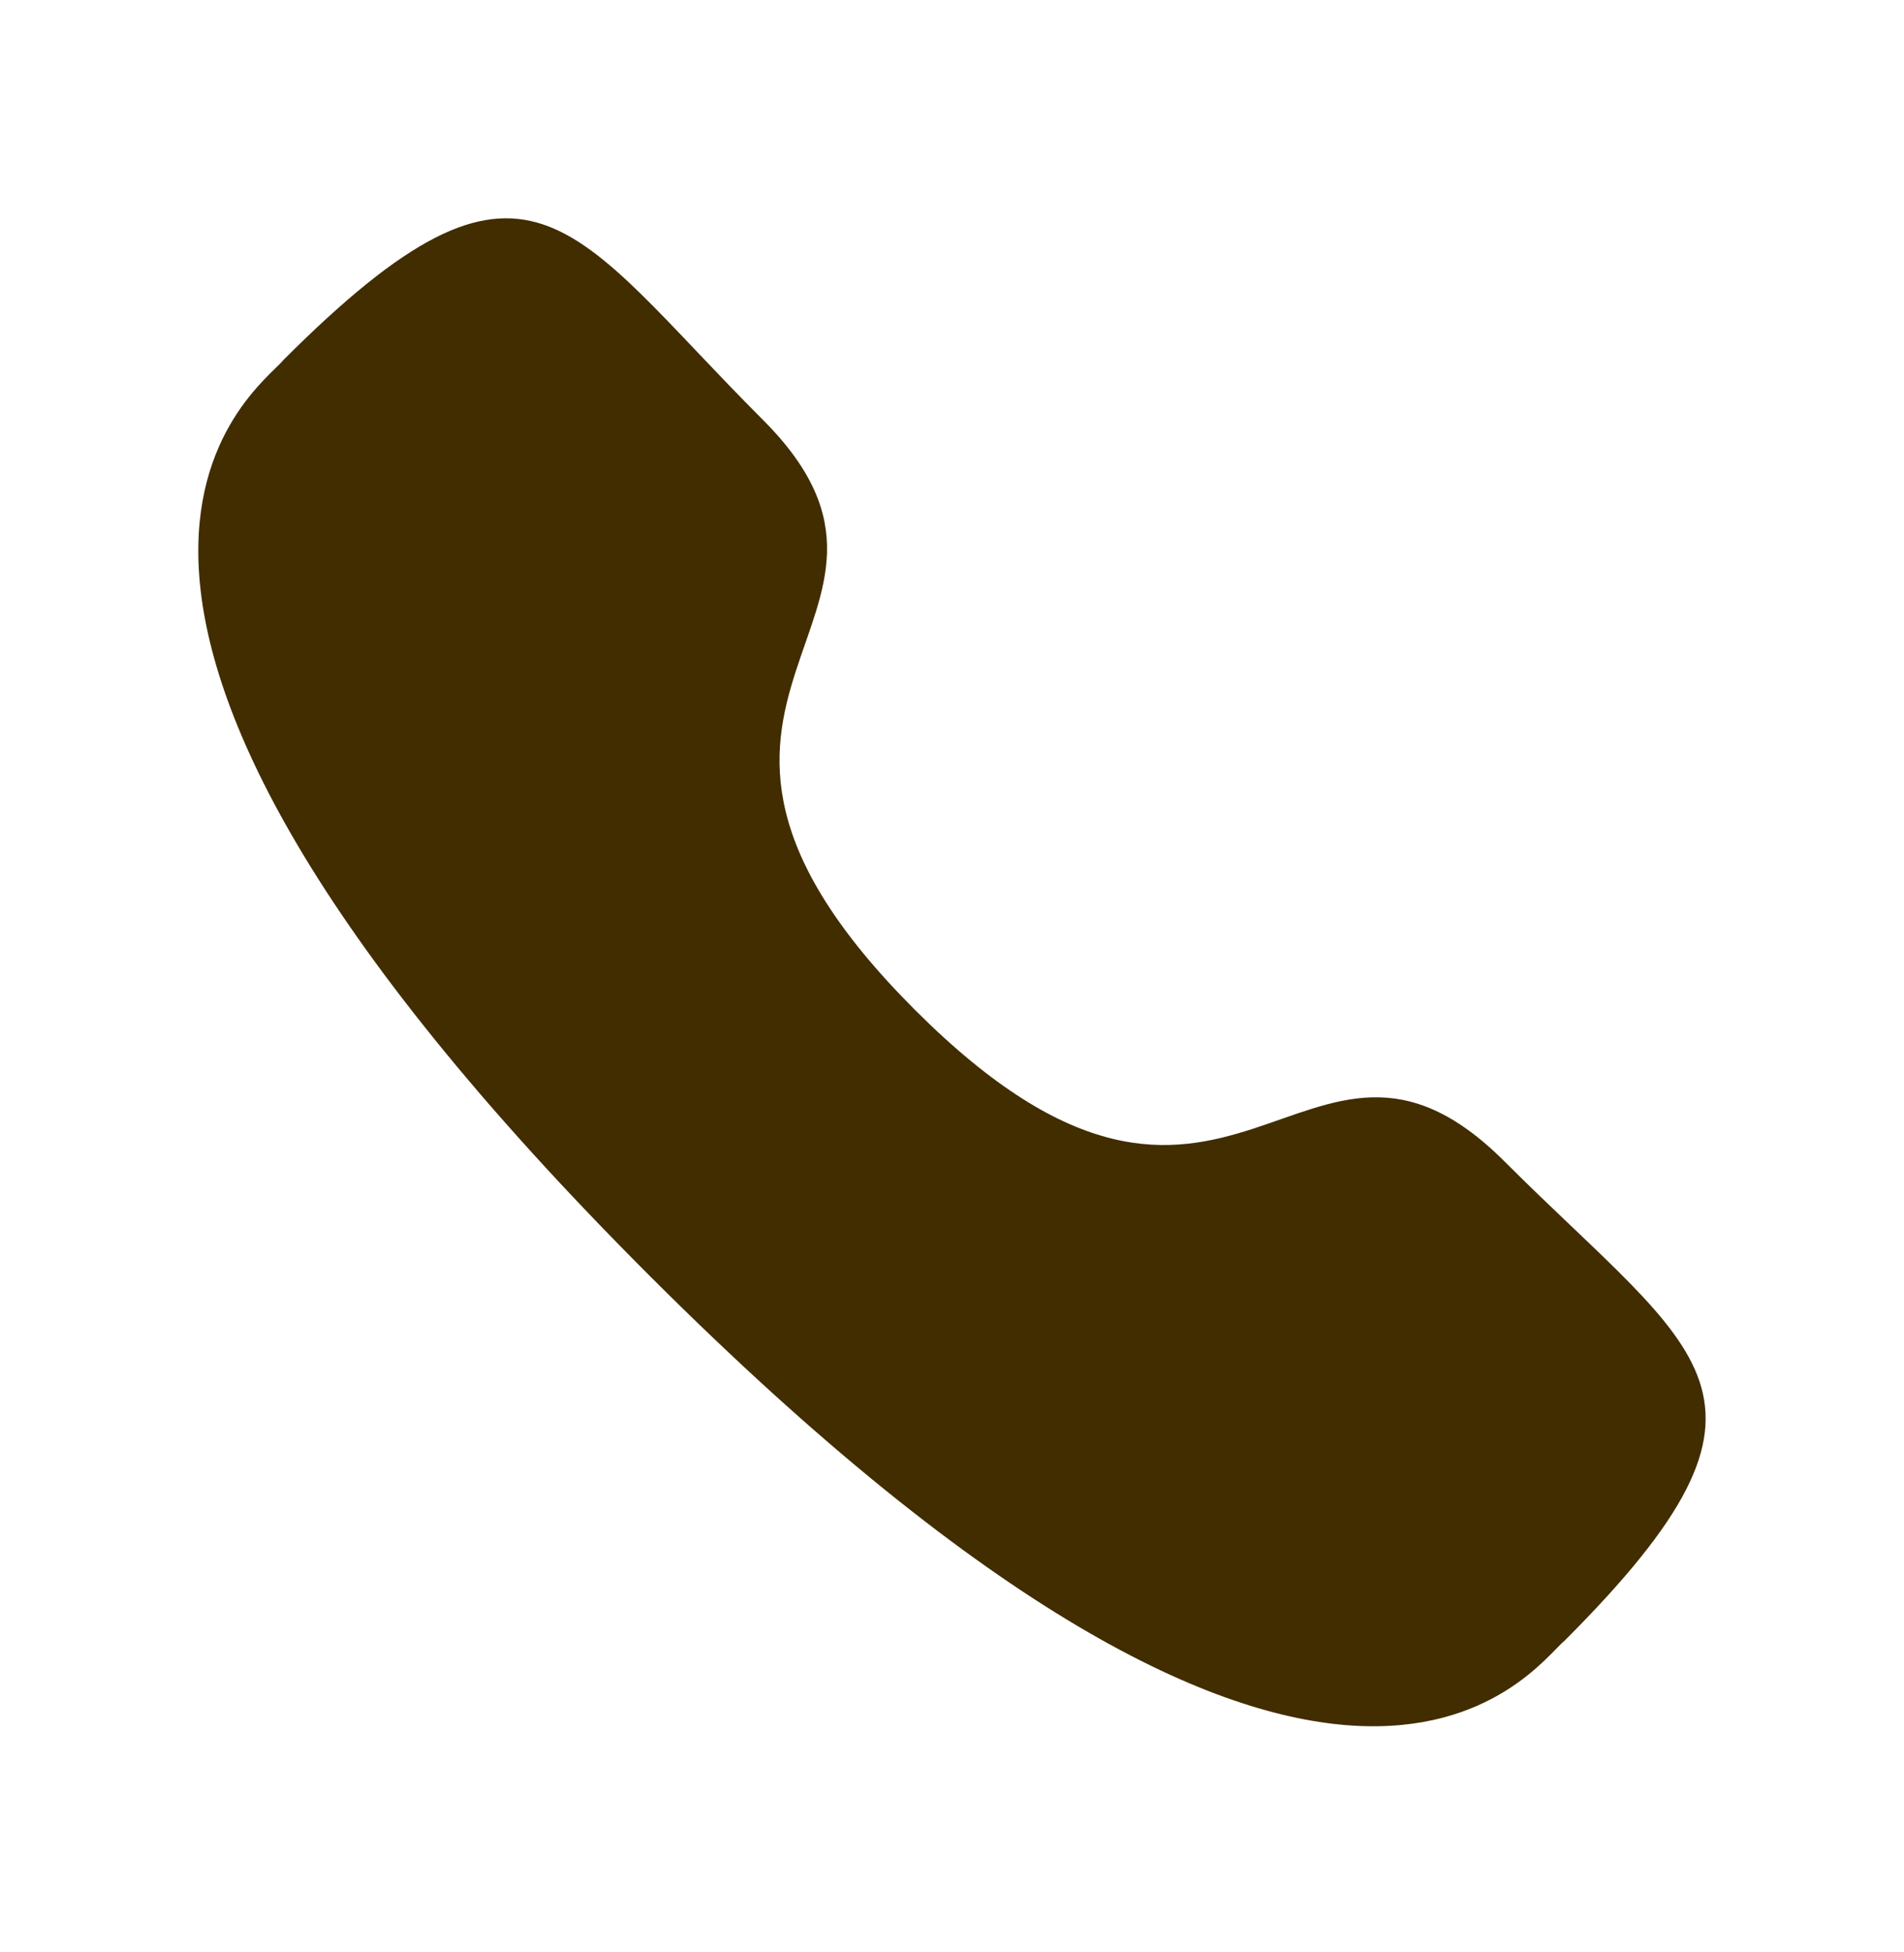
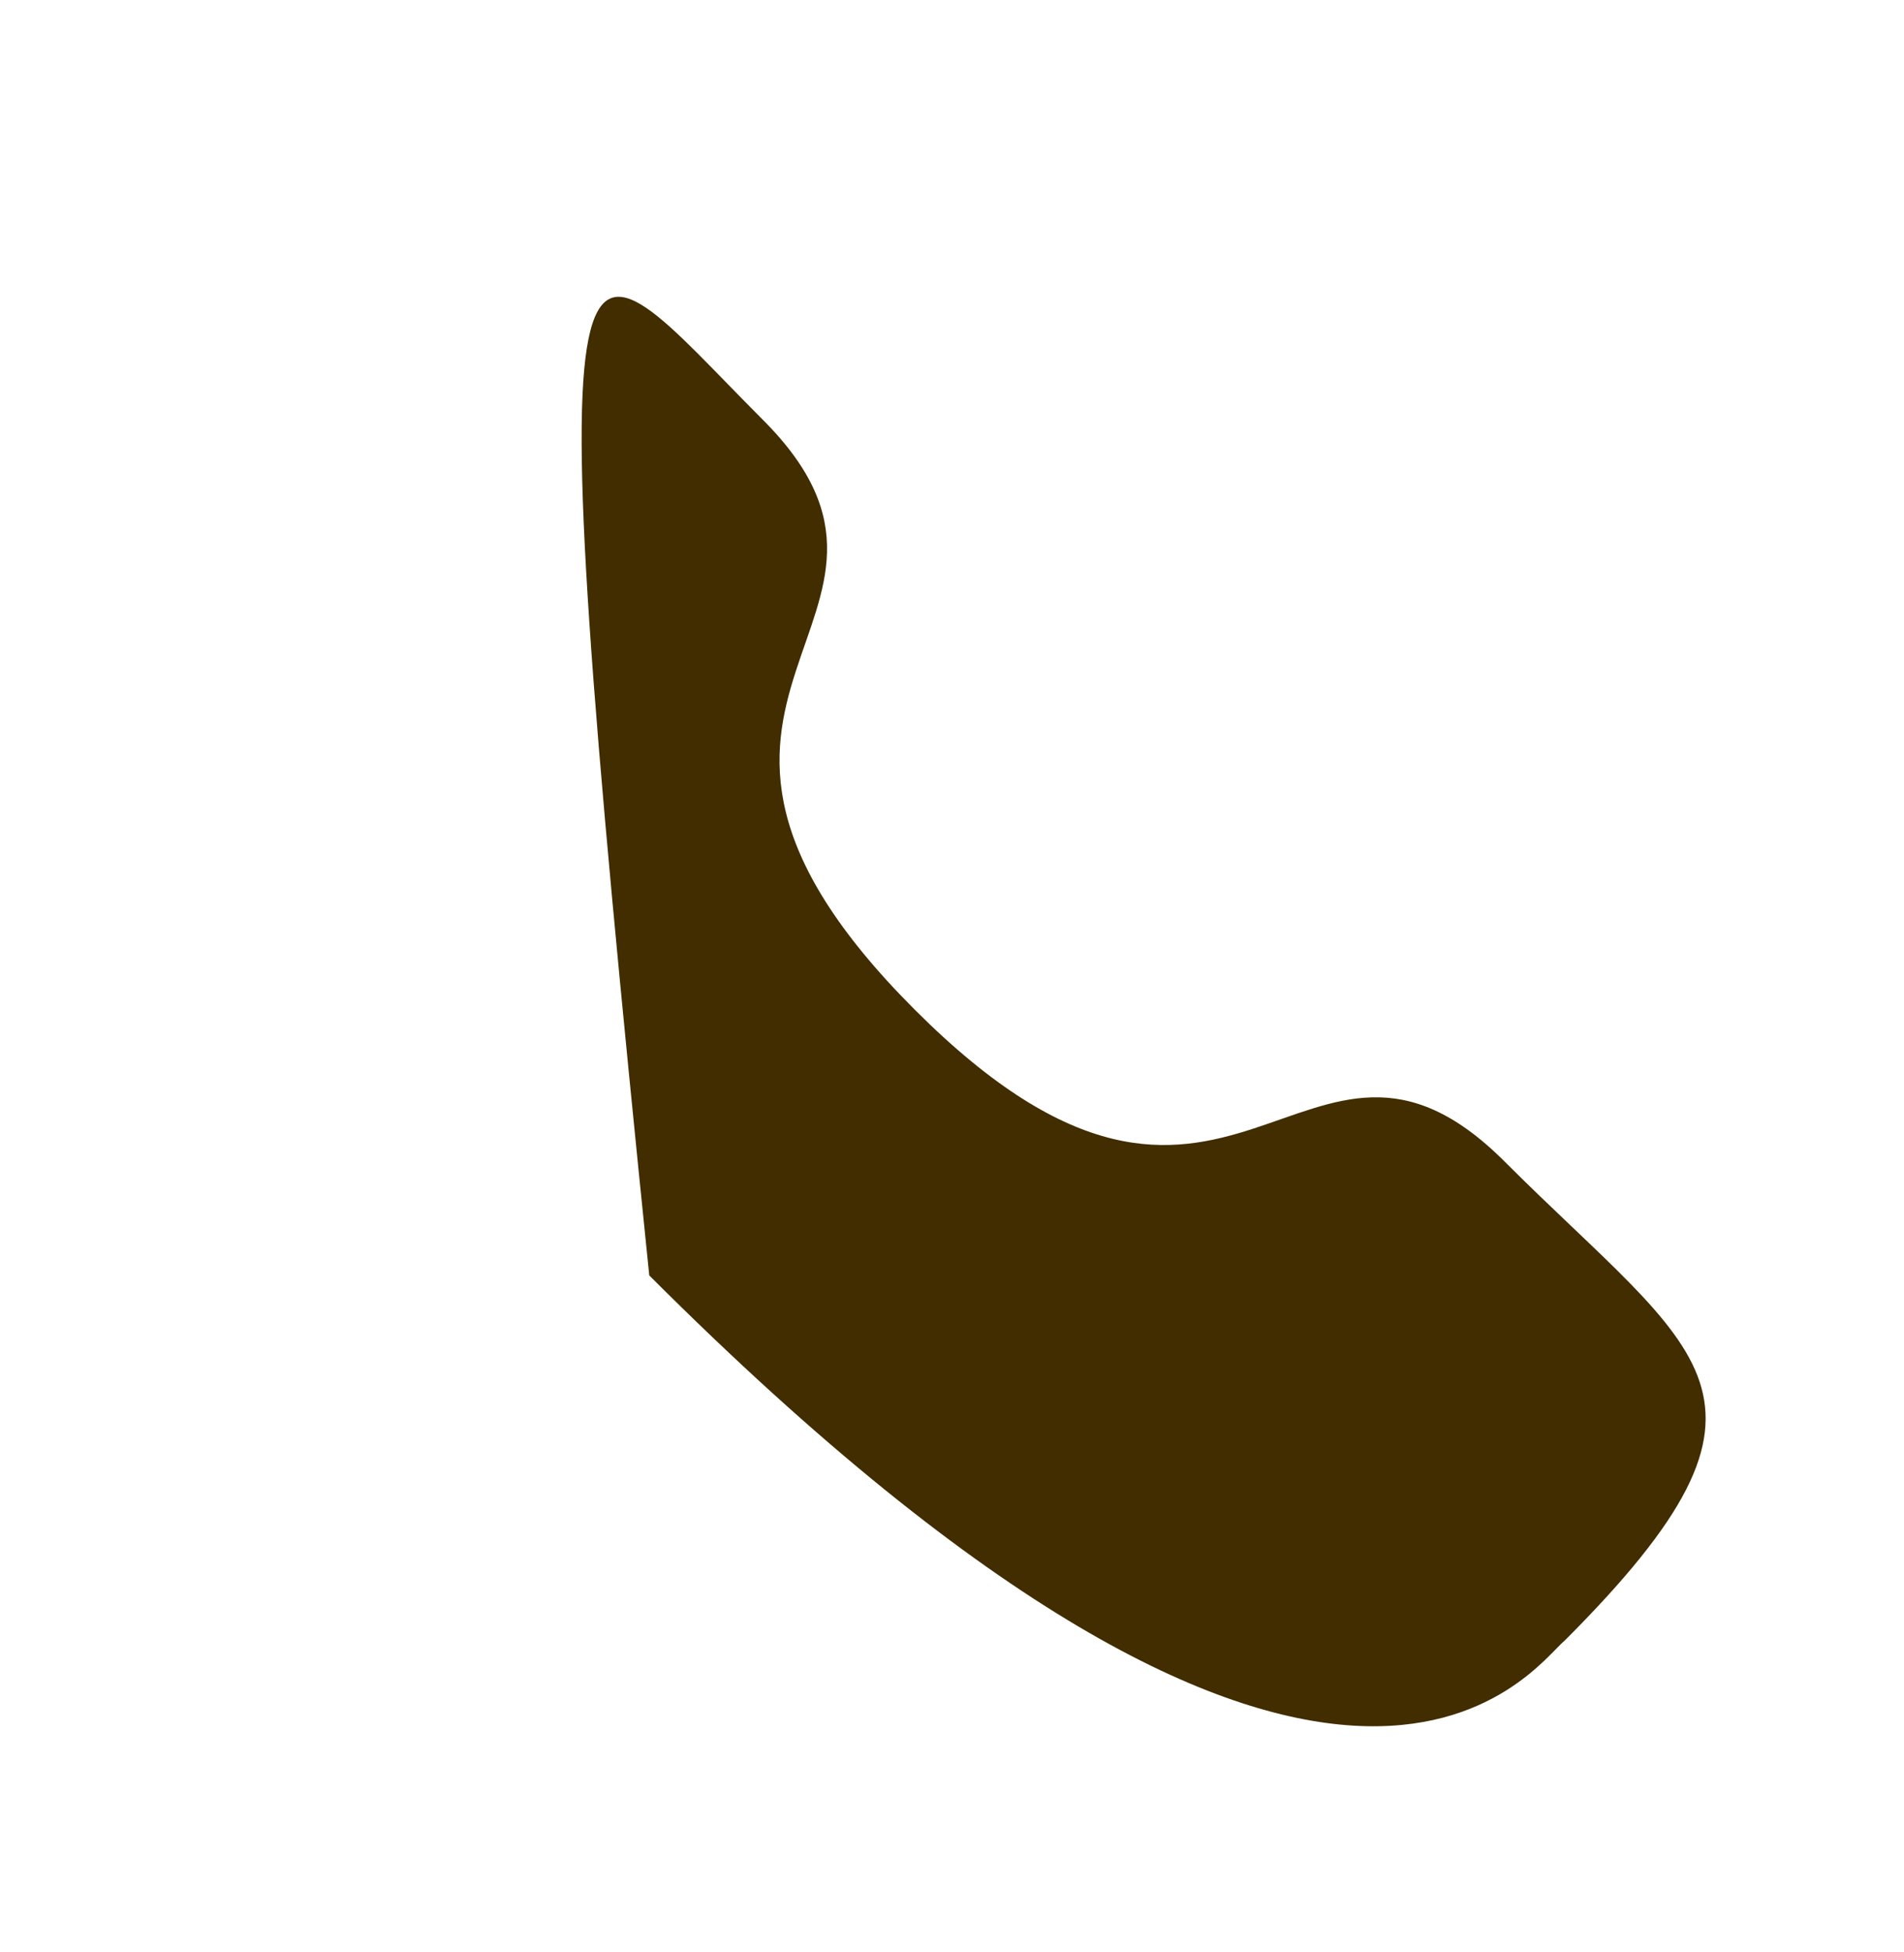
<svg xmlns="http://www.w3.org/2000/svg" width="40" height="41" viewBox="0 0 40 41" fill="none">
-   <path fill-rule="evenodd" clip-rule="evenodd" d="M19.219 21.205C25.867 27.852 27.376 20.162 31.609 24.392C35.69 28.472 38.035 29.29 32.865 34.459C32.217 34.98 28.102 41.242 13.64 26.784C-0.823 12.325 5.435 8.205 5.956 7.558C11.139 2.374 11.943 4.733 16.024 8.813C20.257 13.045 12.571 14.559 19.219 21.205Z" fill="#412D00" />
+   <path fill-rule="evenodd" clip-rule="evenodd" d="M19.219 21.205C25.867 27.852 27.376 20.162 31.609 24.392C35.69 28.472 38.035 29.29 32.865 34.459C32.217 34.98 28.102 41.242 13.64 26.784C11.139 2.374 11.943 4.733 16.024 8.813C20.257 13.045 12.571 14.559 19.219 21.205Z" fill="#412D00" />
</svg>